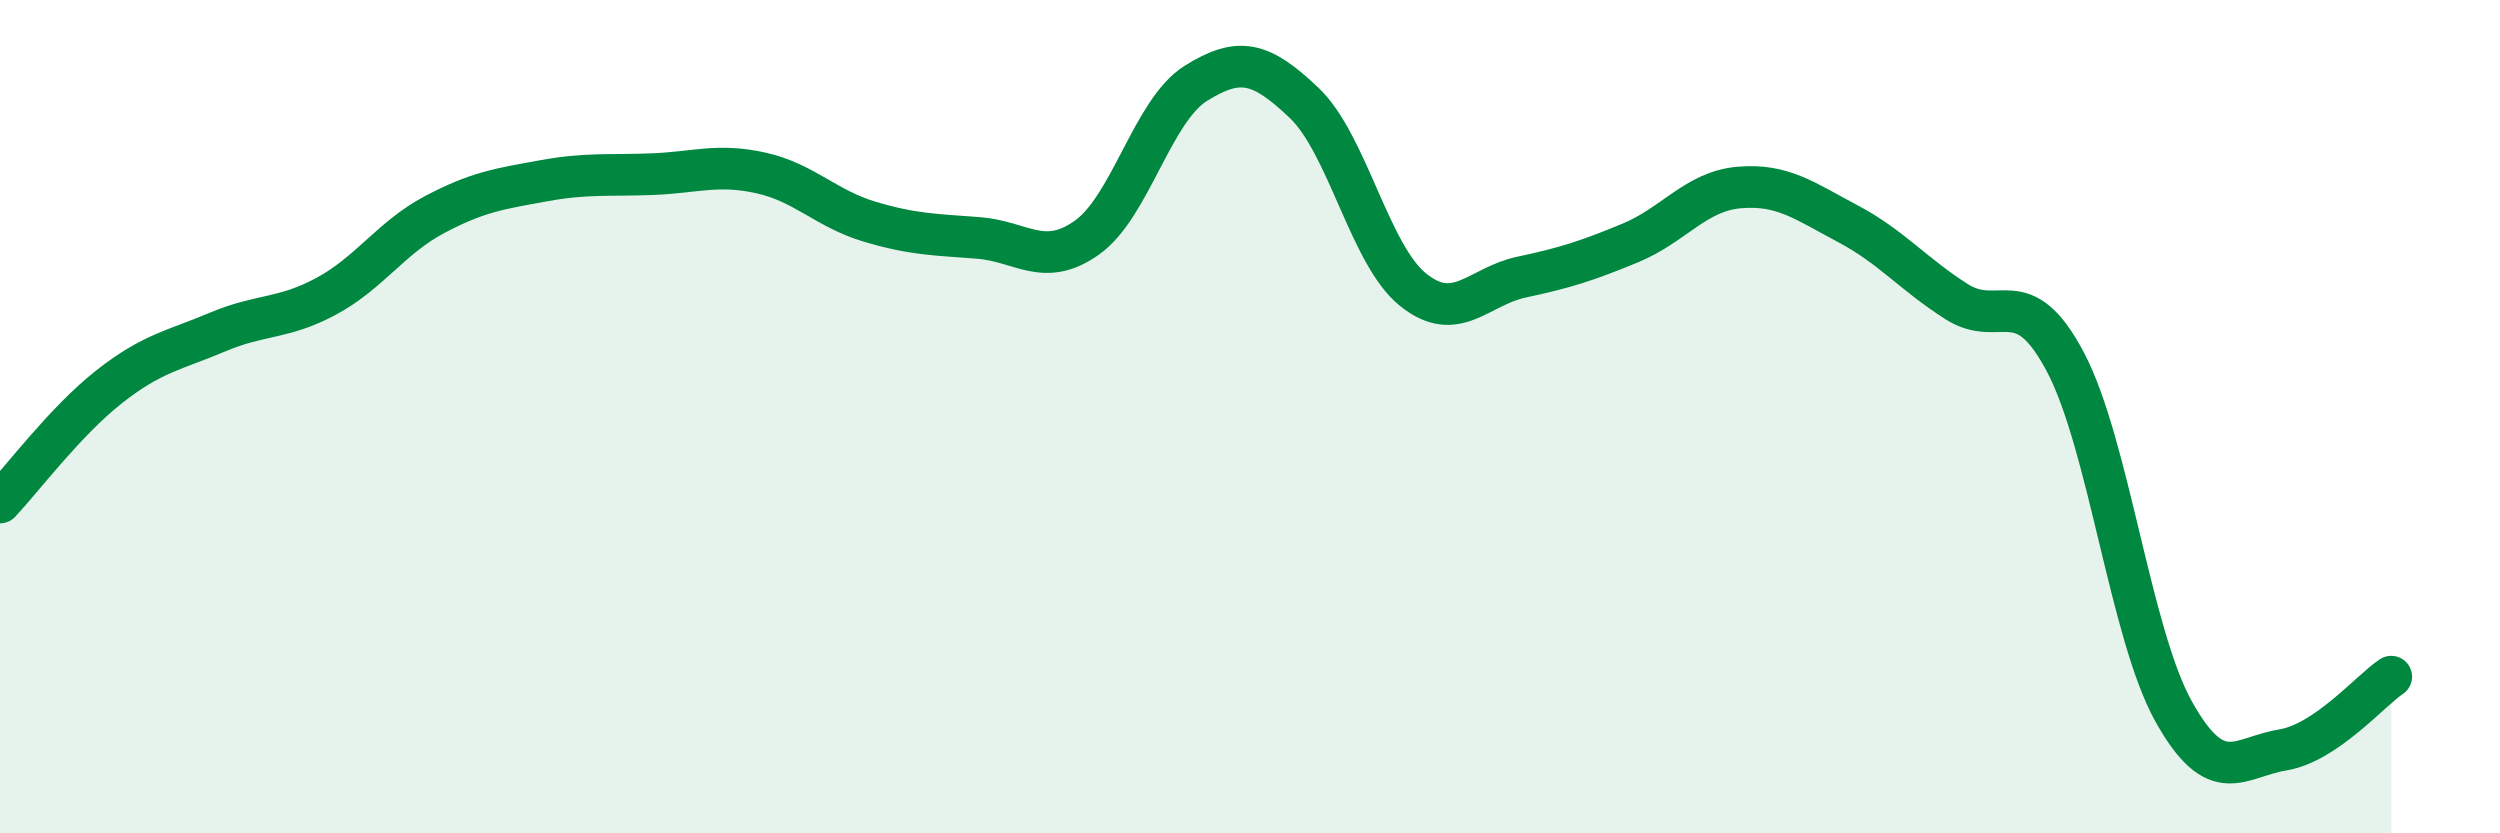
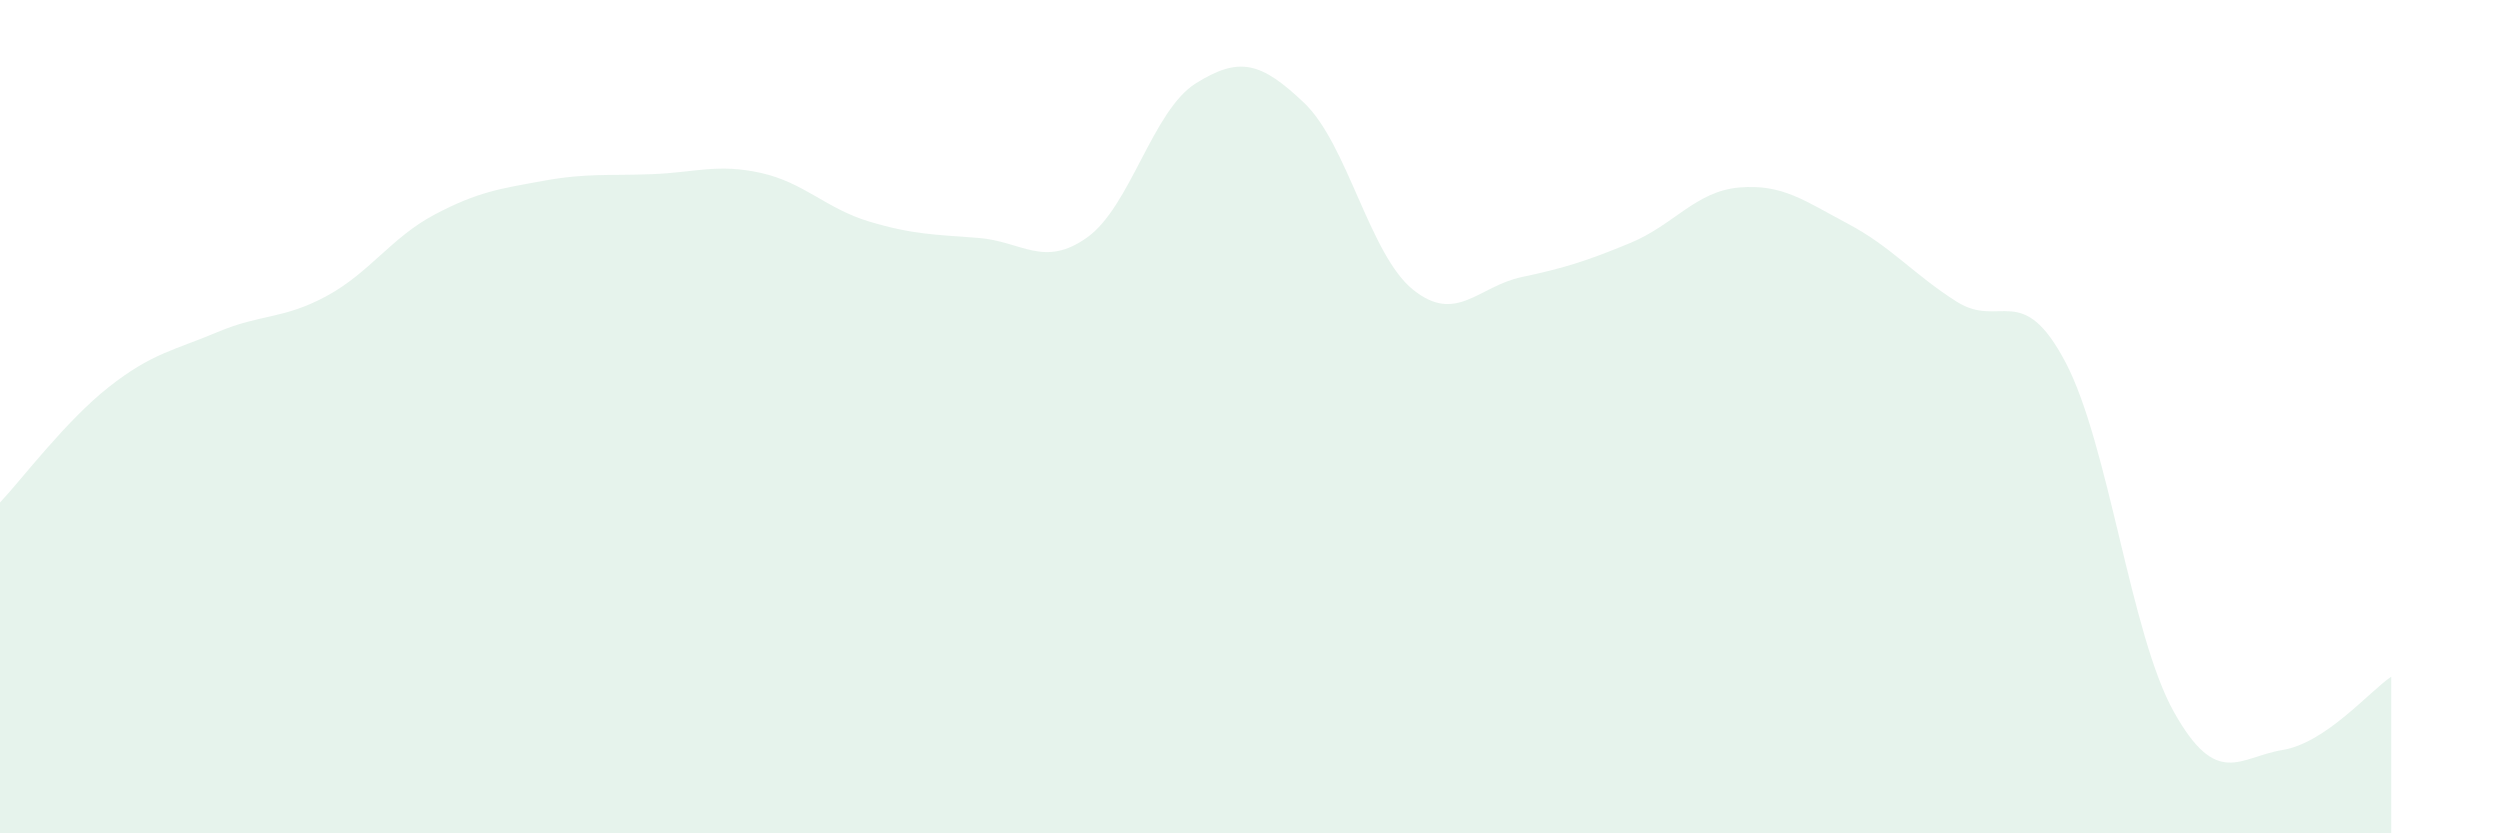
<svg xmlns="http://www.w3.org/2000/svg" width="60" height="20" viewBox="0 0 60 20">
  <path d="M 0,12.06 C 0.52,11.51 1.57,10.11 2.61,9.29 C 3.65,8.47 4.18,8.41 5.22,7.97 C 6.26,7.53 6.79,7.67 7.83,7.11 C 8.87,6.55 9.39,5.7 10.43,5.15 C 11.47,4.6 12,4.53 13.04,4.34 C 14.08,4.15 14.61,4.22 15.65,4.18 C 16.69,4.14 17.22,3.92 18.26,4.15 C 19.3,4.38 19.83,5.01 20.87,5.32 C 21.91,5.63 22.44,5.63 23.48,5.71 C 24.52,5.79 25.05,6.44 26.09,5.7 C 27.13,4.96 27.66,2.65 28.7,2 C 29.74,1.35 30.26,1.48 31.3,2.47 C 32.34,3.46 32.87,6.11 33.91,6.95 C 34.95,7.79 35.48,6.87 36.52,6.65 C 37.56,6.43 38.09,6.26 39.13,5.83 C 40.17,5.4 40.7,4.59 41.74,4.5 C 42.78,4.41 43.31,4.82 44.35,5.37 C 45.39,5.92 45.92,6.58 46.96,7.24 C 48,7.9 48.53,6.72 49.57,8.69 C 50.61,10.66 51.13,15.22 52.17,17.08 C 53.21,18.94 53.74,18.17 54.78,18 C 55.82,17.83 56.87,16.59 57.39,16.24L57.39 20L0 20Z" fill="#008740" opacity="0.1" stroke-linecap="round" stroke-linejoin="round" />
-   <path d="M 0,12.06 C 0.52,11.51 1.57,10.11 2.61,9.29 C 3.65,8.47 4.18,8.41 5.22,7.97 C 6.26,7.53 6.79,7.67 7.83,7.11 C 8.87,6.55 9.39,5.7 10.43,5.15 C 11.47,4.6 12,4.53 13.04,4.34 C 14.08,4.15 14.61,4.22 15.65,4.18 C 16.69,4.14 17.22,3.92 18.26,4.15 C 19.3,4.38 19.83,5.01 20.87,5.32 C 21.91,5.63 22.44,5.63 23.48,5.71 C 24.52,5.79 25.05,6.44 26.09,5.7 C 27.13,4.96 27.66,2.65 28.7,2 C 29.74,1.35 30.26,1.48 31.3,2.47 C 32.34,3.46 32.87,6.11 33.91,6.95 C 34.95,7.79 35.48,6.87 36.52,6.65 C 37.56,6.43 38.09,6.26 39.13,5.83 C 40.17,5.4 40.7,4.59 41.74,4.5 C 42.78,4.41 43.31,4.82 44.35,5.37 C 45.39,5.92 45.92,6.58 46.96,7.24 C 48,7.9 48.53,6.72 49.57,8.69 C 50.61,10.66 51.13,15.22 52.17,17.08 C 53.21,18.94 53.74,18.17 54.78,18 C 55.82,17.83 56.87,16.59 57.39,16.24" stroke="#008740" stroke-width="1" fill="none" stroke-linecap="round" stroke-linejoin="round" />
</svg>